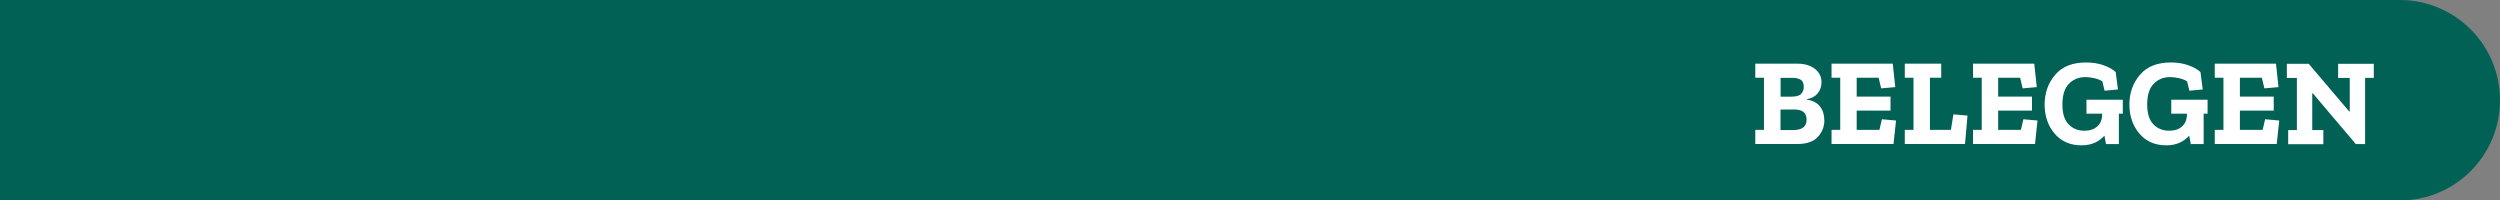
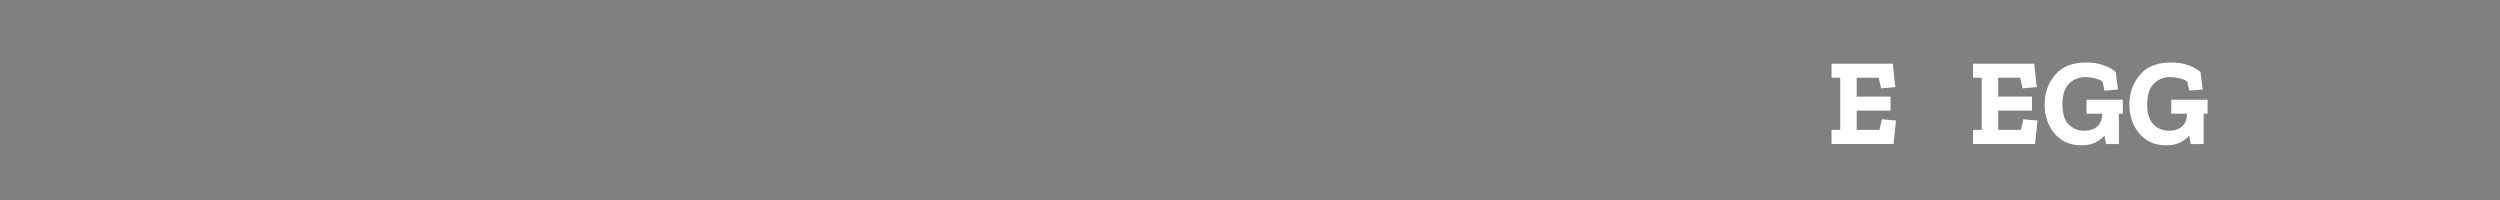
<svg xmlns="http://www.w3.org/2000/svg" id="Laag_2" viewBox="0 0 299.31 24" width="299.31" height="24" x="0" y="0">
  <rect x="0" y="0" width="299.31" height="24" fill="#808080" stroke="none" />
  <defs>
    <style>.cls-1{fill:#006154;}.cls-2{fill:#fff;}</style>
  </defs>
  <g id="Laag_1-2">
    <g>
-       <path class="cls-1" d="M287.31,0H0V24H287.31c6.63,0,12-5.37,12-12s-5.37-12-12-12Z" />
      <g>
-         <path class="cls-2" d="M218.42,14.39c0,.77-.26,1.44-.78,2s-1.33,.85-2.43,.85h-5.06v-1.69h1.04v-6.24h-1.04v-1.69h5c.88,0,1.58,.2,2.12,.61,.54,.41,.81,.95,.81,1.63,0,.5-.15,.94-.46,1.32-.31,.37-.74,.61-1.29,.69v.06c.69,.1,1.21,.37,1.56,.81,.35,.44,.52,.99,.52,1.63Zm-2.47-3.99c0-.43-.13-.72-.39-.87-.26-.14-.57-.21-.92-.21h-1.46v2.25h1.32c.56,0,.95-.11,1.15-.34s.31-.5,.31-.83Zm.34,3.92c0-.81-.49-1.21-1.46-1.21h-1.66v2.46h1.52c1.06,0,1.6-.41,1.6-1.24Z" />
        <path class="cls-2" d="M226.7,17.24h-7.42v-1.69h1.04v-6.24h-1.04v-1.69h7.33l.3,2.81-1.69,.15-.3-1.27h-2.63v2.26h4.05v1.67h-4.05v2.31h2.72l.3-1.27,1.69,.15-.3,2.81Z" />
-         <path class="cls-2" d="M235.27,17.24h-7.22v-1.69h1.04v-6.24h-1.04v-1.69h4.36v1.69h-1.35v6.24h2.51l.3-1.86,1.69,.15-.3,3.4Z" />
        <path class="cls-2" d="M243.64,17.24h-7.42v-1.69h1.04v-6.24h-1.04v-1.69h7.33l.3,2.81-1.69,.15-.3-1.27h-2.63v2.26h4.05v1.67h-4.05v2.31h2.72l.3-1.27,1.69,.15-.3,2.81Z" />
        <path class="cls-2" d="M254.15,13.61h-.47v3.64h-1.54l-.19-1.01c-.3,.34-.67,.62-1.13,.84-.46,.21-1,.32-1.62,.32-1.35,0-2.42-.47-3.22-1.41-.79-.94-1.19-2.09-1.19-3.48s.42-2.56,1.26-3.55c.84-.99,2.07-1.48,3.7-1.48,.78,0,1.49,.11,2.12,.34,.64,.23,1.11,.5,1.43,.81l.27,2.08-1.6,.15-.27-1.12c-.26-.17-.58-.29-.97-.38s-.75-.13-1.07-.13c-.79,0-1.44,.27-1.96,.8-.52,.53-.78,1.35-.78,2.46s.24,1.86,.73,2.38c.49,.52,1.12,.78,1.9,.78,.65,0,1.17-.17,1.55-.52,.38-.34,.58-.83,.58-1.46v-.06h-1.88v-1.67h4.35v1.67Z" />
        <path class="cls-2" d="M264.3,13.61h-.47v3.64h-1.54l-.19-1.01c-.3,.34-.67,.62-1.13,.84-.46,.21-1,.32-1.62,.32-1.35,0-2.42-.47-3.22-1.41-.79-.94-1.19-2.09-1.19-3.48s.42-2.56,1.26-3.55c.84-.99,2.07-1.48,3.7-1.48,.78,0,1.49,.11,2.12,.34,.64,.23,1.11,.5,1.43,.81l.27,2.08-1.6,.15-.27-1.12c-.26-.17-.58-.29-.97-.38s-.75-.13-1.07-.13c-.79,0-1.44,.27-1.96,.8-.52,.53-.78,1.35-.78,2.46s.24,1.86,.73,2.38c.49,.52,1.12,.78,1.9,.78,.65,0,1.17-.17,1.55-.52,.38-.34,.58-.83,.58-1.46v-.06h-1.88v-1.67h4.35v1.67Z" />
-         <path class="cls-2" d="M272.58,17.24h-7.42v-1.69h1.04v-6.24h-1.04v-1.69h7.33l.3,2.81-1.69,.15-.3-1.27h-2.63v2.26h4.05v1.67h-4.05v2.31h2.72l.3-1.27,1.69,.15-.3,2.81Z" />
-         <path class="cls-2" d="M284.2,9.32h-1.04v7.93h-1.11l-5.16-6.09h-.06v4.41h1.33v1.69h-4.21v-1.69h1.04v-6.24h-1.2v-1.69h2.62l4.85,5.71h.06v-4.02h-1.39v-1.69h4.27v1.69Z" />
      </g>
    </g>
  </g>
</svg>